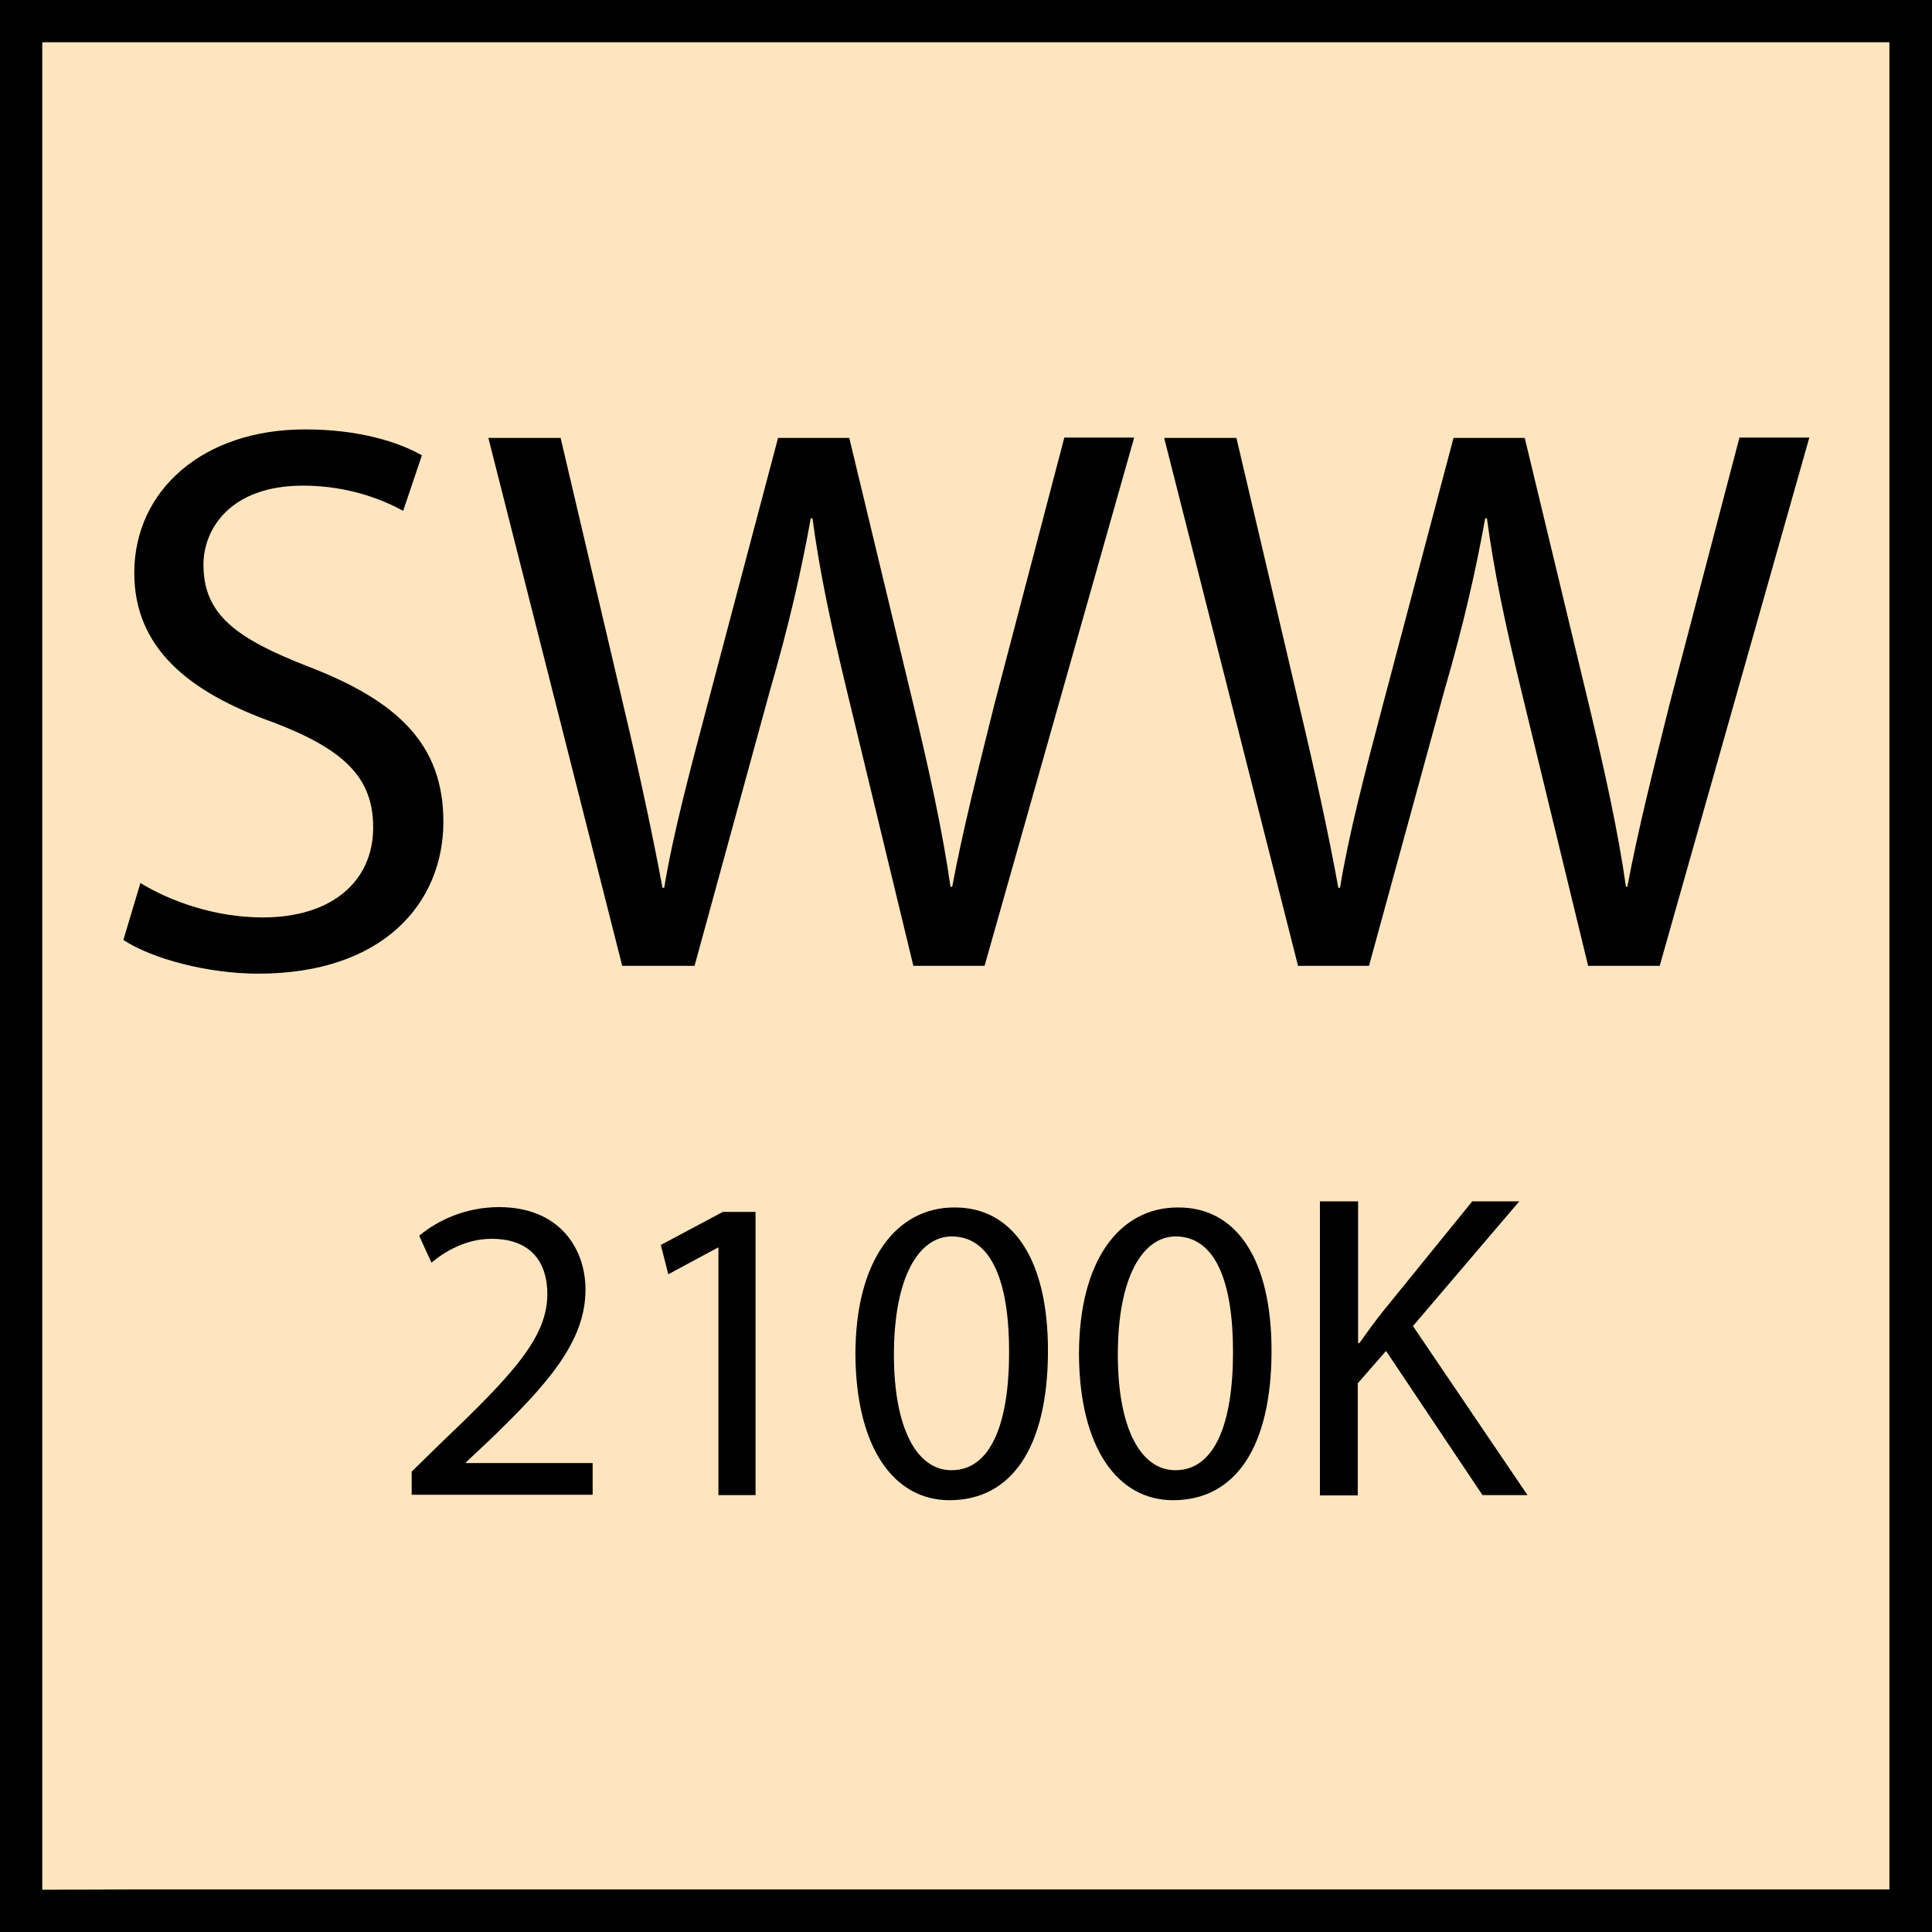
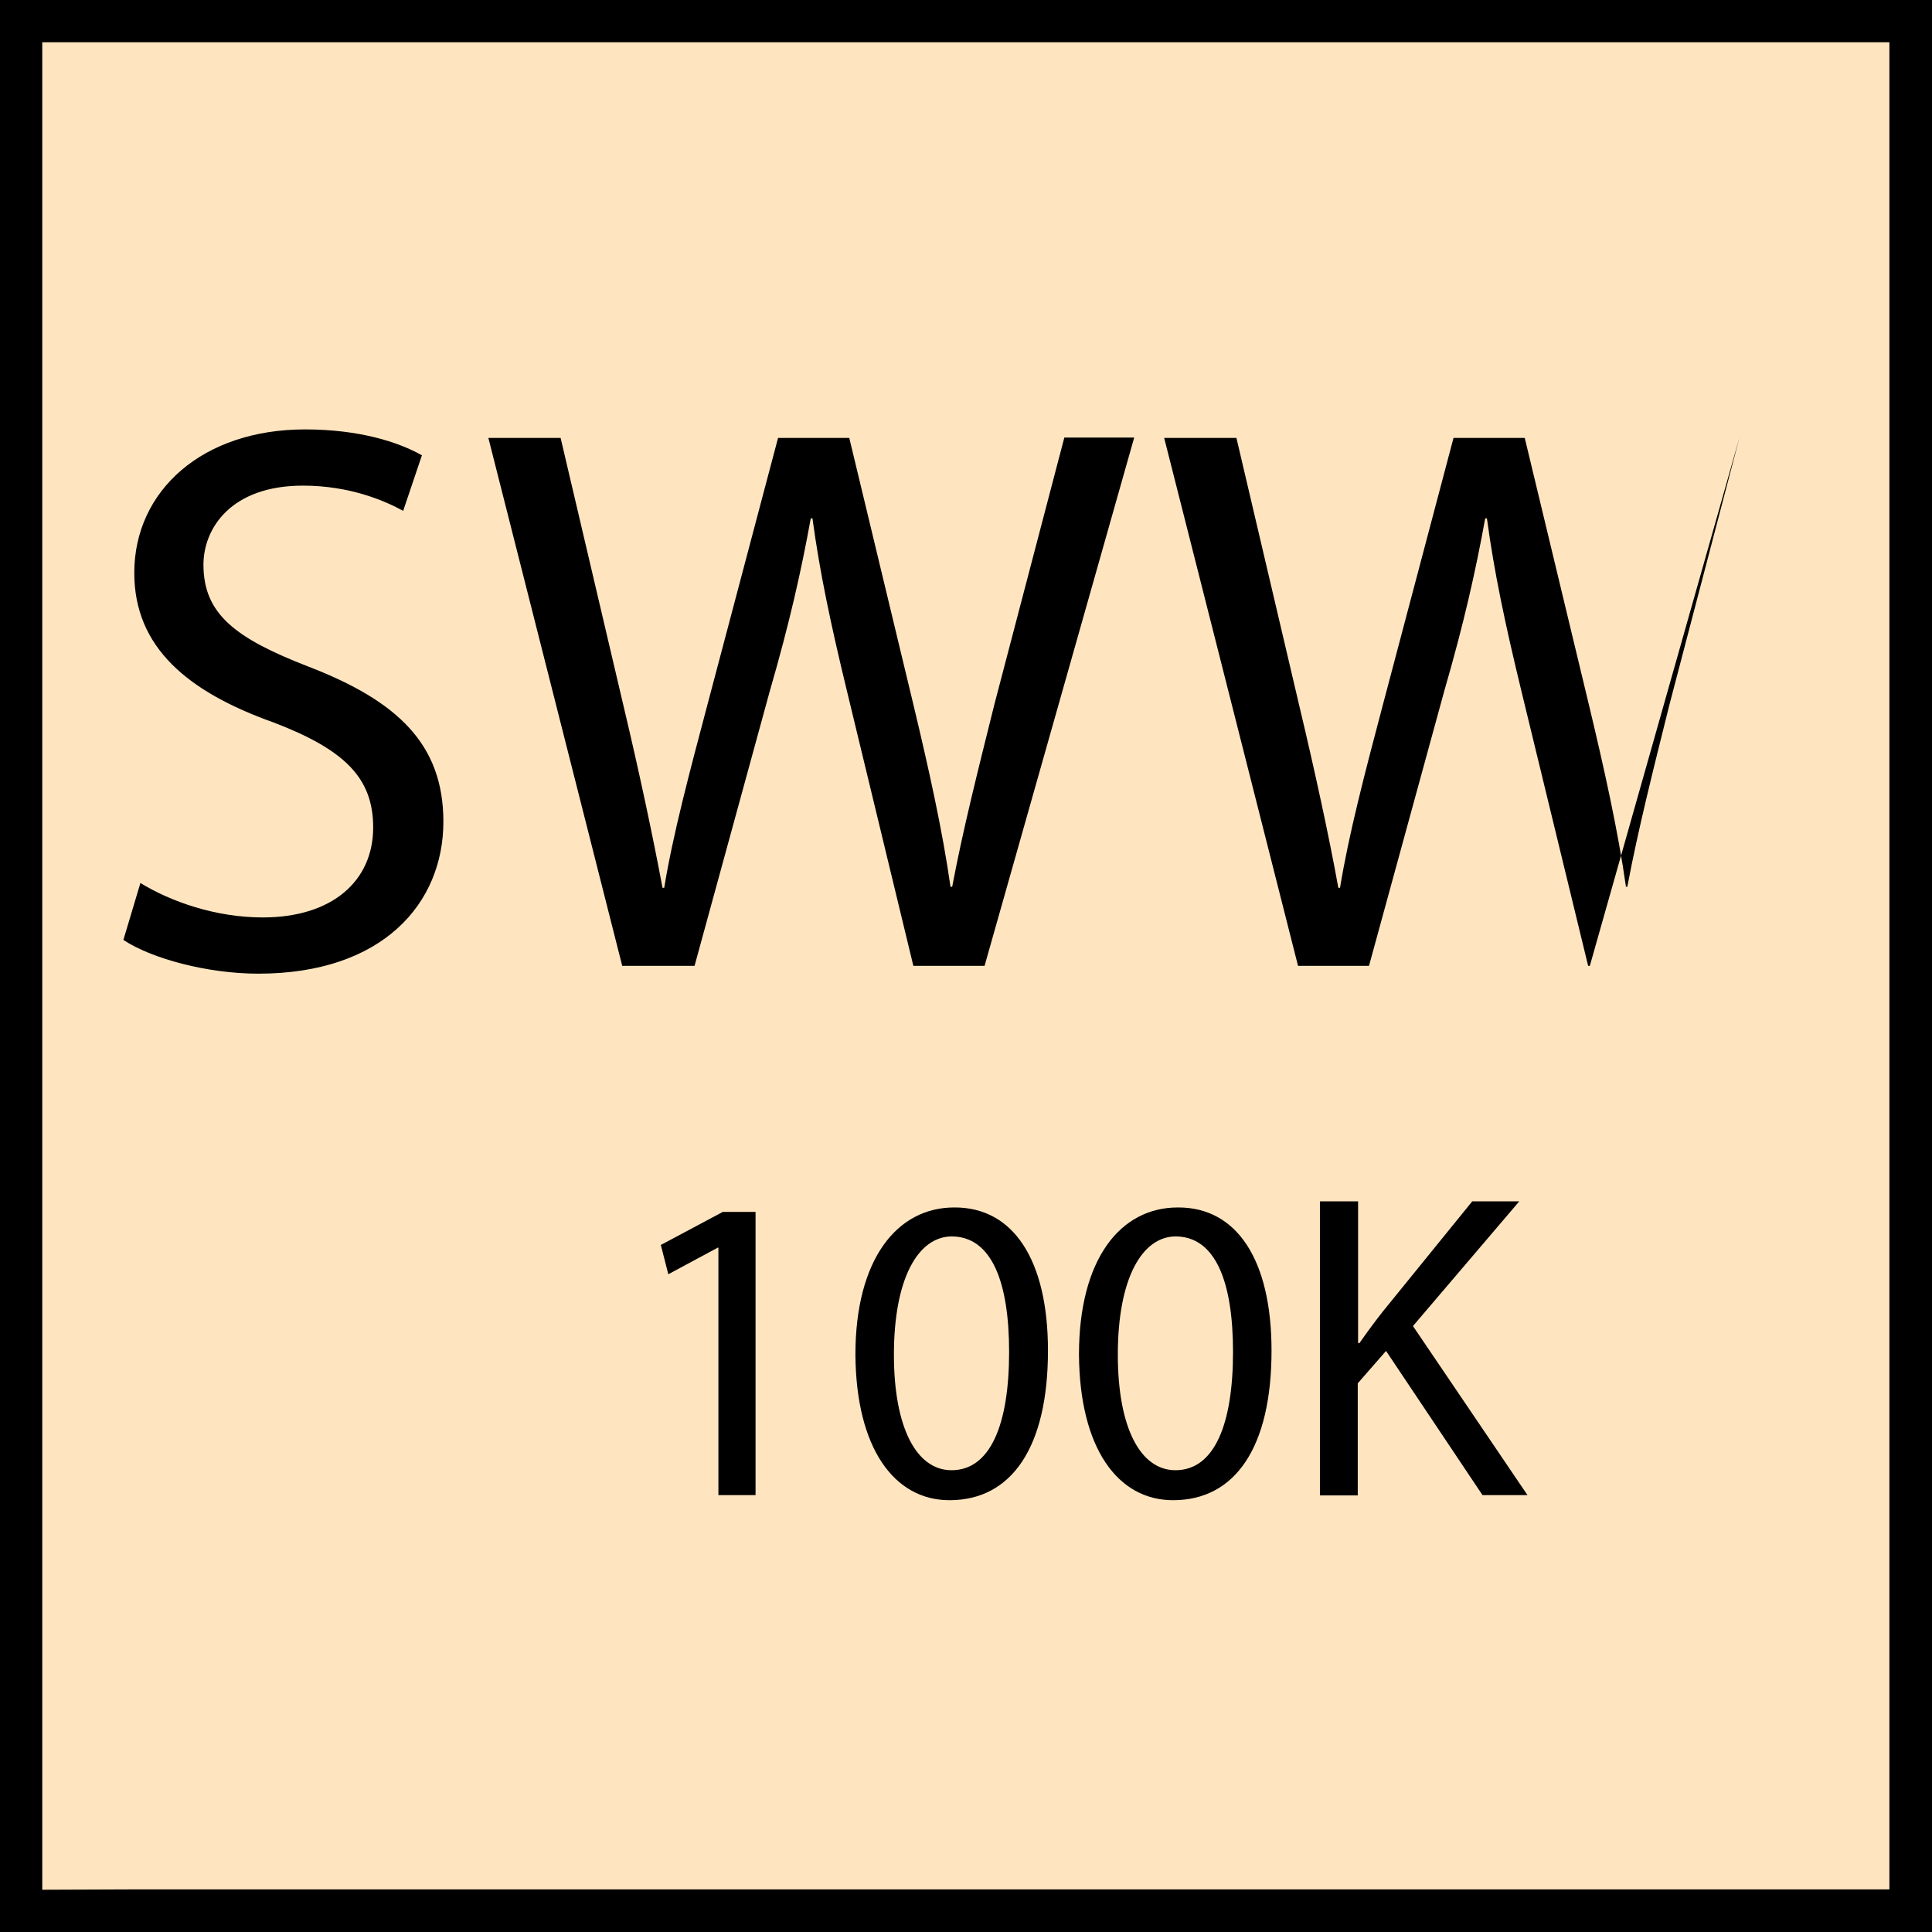
<svg xmlns="http://www.w3.org/2000/svg" version="1.1" id="Ebene_1" x="0px" y="0px" viewBox="0 0 56.69 56.69" style="enable-background:new 0 0 56.69 56.69;" xml:space="preserve">
  <style type="text/css">
	.st0{fill:#FFE5BF;}
</style>
  <rect x="0" y="0" class="st0" width="56.69" height="56.69" />
  <path d="M0,0v56.69h1.95h1.38h53.36V0H0z M1.24,55.45V1.24h54.2v54.2H3.91 M2.53,55.45 M3.91,55.45" />
  <g>
    <path d="M4.12,25.91c0.9,0.55,2.21,1.01,3.59,1.01c2.05,0,3.24-1.08,3.24-2.64c0-1.45-0.83-2.28-2.92-3.08   c-2.53-0.9-4.09-2.21-4.09-4.39c0-2.41,2-4.21,5.01-4.21c1.59,0,2.74,0.37,3.43,0.76l-0.55,1.63c-0.51-0.28-1.54-0.74-2.94-0.74   c-2.12,0-2.92,1.26-2.92,2.32c0,1.45,0.94,2.16,3.08,2.99c2.62,1.01,3.96,2.28,3.96,4.55c0,2.39-1.77,4.46-5.43,4.46   c-1.49,0-3.13-0.44-3.96-0.99L4.12,25.91z" />
    <path d="M18.26,28.35l-3.93-15.5h2.12l1.84,7.84c0.46,1.93,0.87,3.86,1.15,5.36h0.05c0.25-1.54,0.74-3.38,1.27-5.38l2.07-7.82h2.09   l1.89,7.86c0.44,1.84,0.85,3.68,1.08,5.31h0.05c0.32-1.7,0.76-3.43,1.24-5.36l2.05-7.82h2.05l-4.39,15.5h-2.09l-1.95-8.07   c-0.48-1.98-0.8-3.5-1.01-5.06h-0.05c-0.28,1.54-0.62,3.06-1.2,5.06l-2.21,8.07H18.26z" />
-     <path d="M38.09,28.35l-3.93-15.5h2.12l1.84,7.84c0.46,1.93,0.88,3.86,1.15,5.36h0.05c0.25-1.54,0.73-3.38,1.26-5.38l2.07-7.82h2.09   l1.89,7.86c0.44,1.84,0.85,3.68,1.08,5.31h0.04c0.32-1.7,0.76-3.43,1.24-5.36l2.05-7.82h2.05l-4.39,15.5H46.6l-1.96-8.07   c-0.48-1.98-0.8-3.5-1.01-5.06h-0.05c-0.28,1.54-0.62,3.06-1.2,5.06l-2.21,8.07H38.09z" />
+     <path d="M38.09,28.35l-3.93-15.5h2.12l1.84,7.84c0.46,1.93,0.88,3.86,1.15,5.36h0.05c0.25-1.54,0.73-3.38,1.26-5.38l2.07-7.82h2.09   l1.89,7.86c0.44,1.84,0.85,3.68,1.08,5.31h0.04c0.32-1.7,0.76-3.43,1.24-5.36l2.05-7.82l-4.39,15.5H46.6l-1.96-8.07   c-0.48-1.98-0.8-3.5-1.01-5.06h-0.05c-0.28,1.54-0.62,3.06-1.2,5.06l-2.21,8.07H38.09z" />
  </g>
  <g>
-     <path d="M12.08,43.87v-0.69l0.88-0.86c2.12-2.02,3.1-3.09,3.1-4.35c0-0.84-0.4-1.62-1.64-1.62c-0.75,0-1.38,0.38-1.76,0.7   l-0.36-0.79c0.56-0.47,1.39-0.84,2.34-0.84c1.79,0,2.54,1.23,2.54,2.42c0,1.53-1.11,2.78-2.86,4.46l-0.65,0.61v0.02h3.72v0.93   H12.08z" />
    <path d="M21.09,36.61h-0.03l-1.45,0.78l-0.22-0.86l1.82-0.97h0.96v8.31h-1.09V36.61z" />
    <path d="M30.75,39.63c0,2.83-1.06,4.39-2.89,4.39c-1.62,0-2.74-1.52-2.76-4.27c0-2.8,1.22-4.32,2.9-4.32   C29.74,35.42,30.75,36.98,30.75,39.63z M26.23,39.75c0,2.16,0.67,3.39,1.69,3.39c1.14,0,1.69-1.34,1.69-3.47   c0-2.05-0.51-3.39-1.69-3.39C26.95,36.29,26.23,37.49,26.23,39.75z" />
    <path d="M37.31,39.63c0,2.83-1.06,4.39-2.89,4.39c-1.62,0-2.74-1.52-2.76-4.27c0-2.8,1.21-4.32,2.9-4.32   C36.3,35.42,37.31,36.98,37.31,39.63z M32.8,39.75c0,2.16,0.67,3.39,1.69,3.39c1.14,0,1.69-1.34,1.69-3.47   c0-2.05-0.51-3.39-1.69-3.39C33.52,36.29,32.8,37.49,32.8,39.75z" />
    <path d="M38.74,35.25h1.11v4.16h0.04c0.23-0.33,0.46-0.64,0.68-0.92l2.63-3.24h1.38l-3.12,3.66l3.36,4.96h-1.32l-2.83-4.23   l-0.83,0.95v3.29h-1.11V35.25z" />
  </g>
</svg>